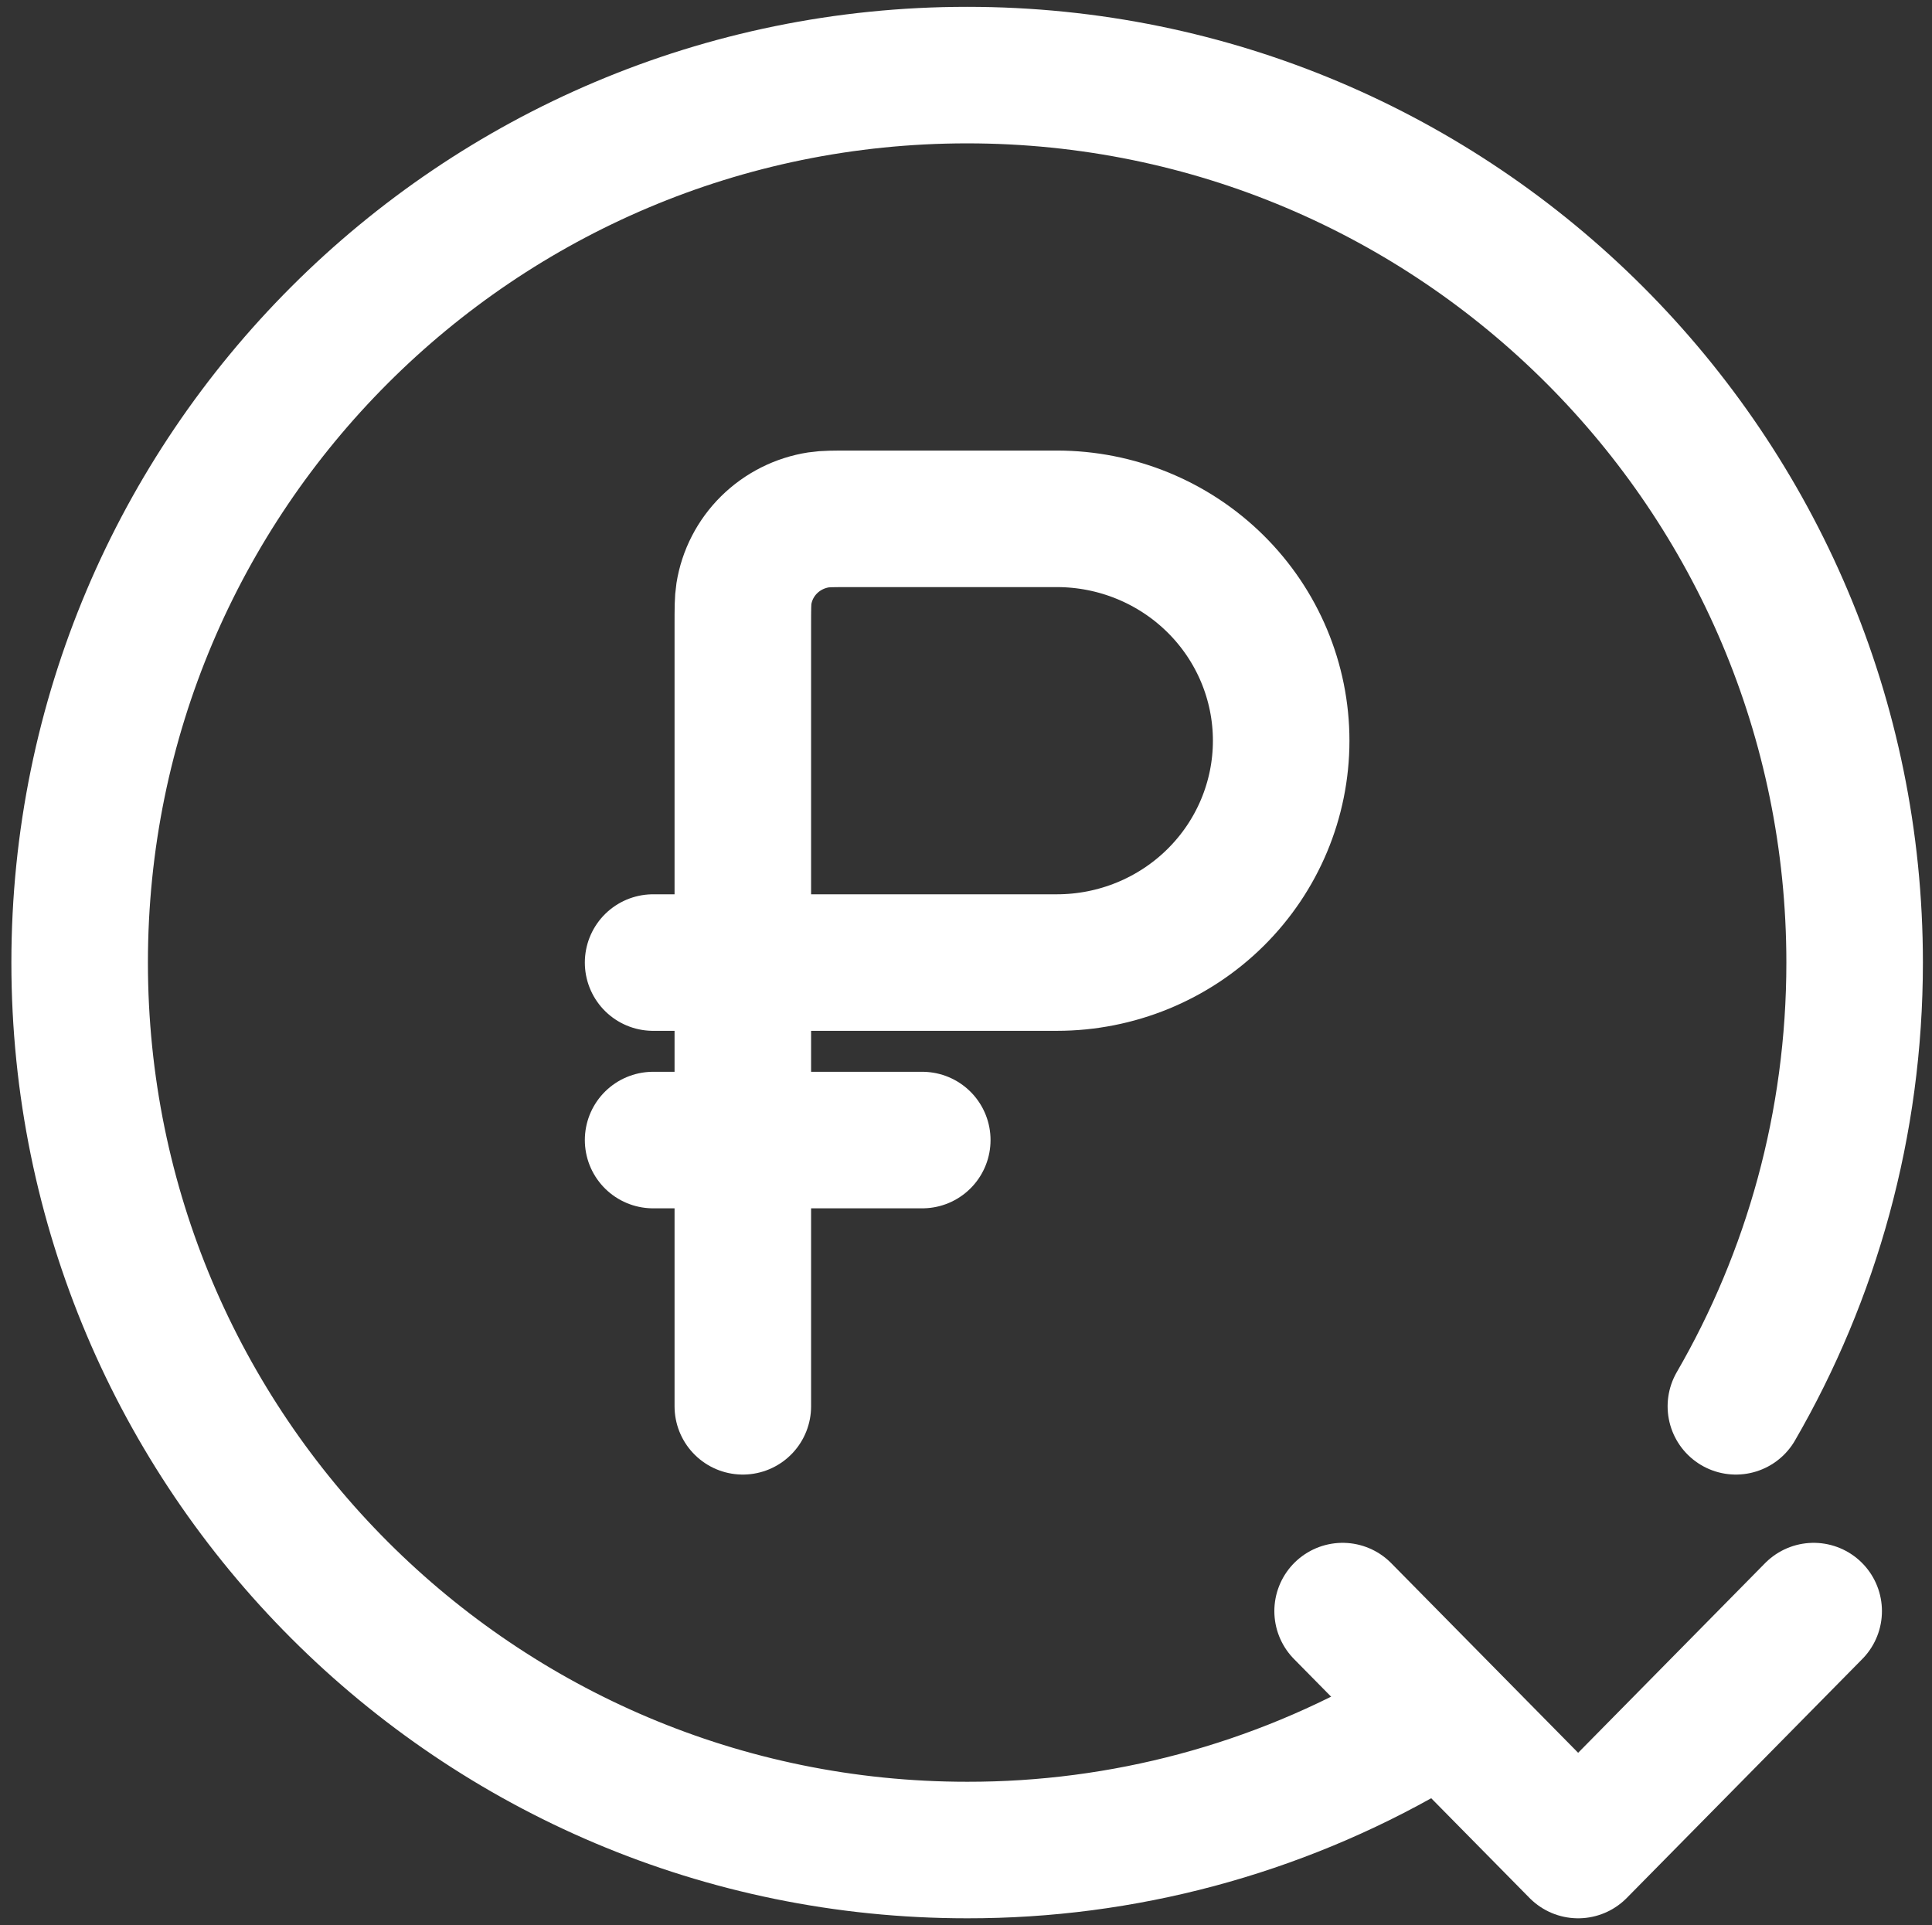
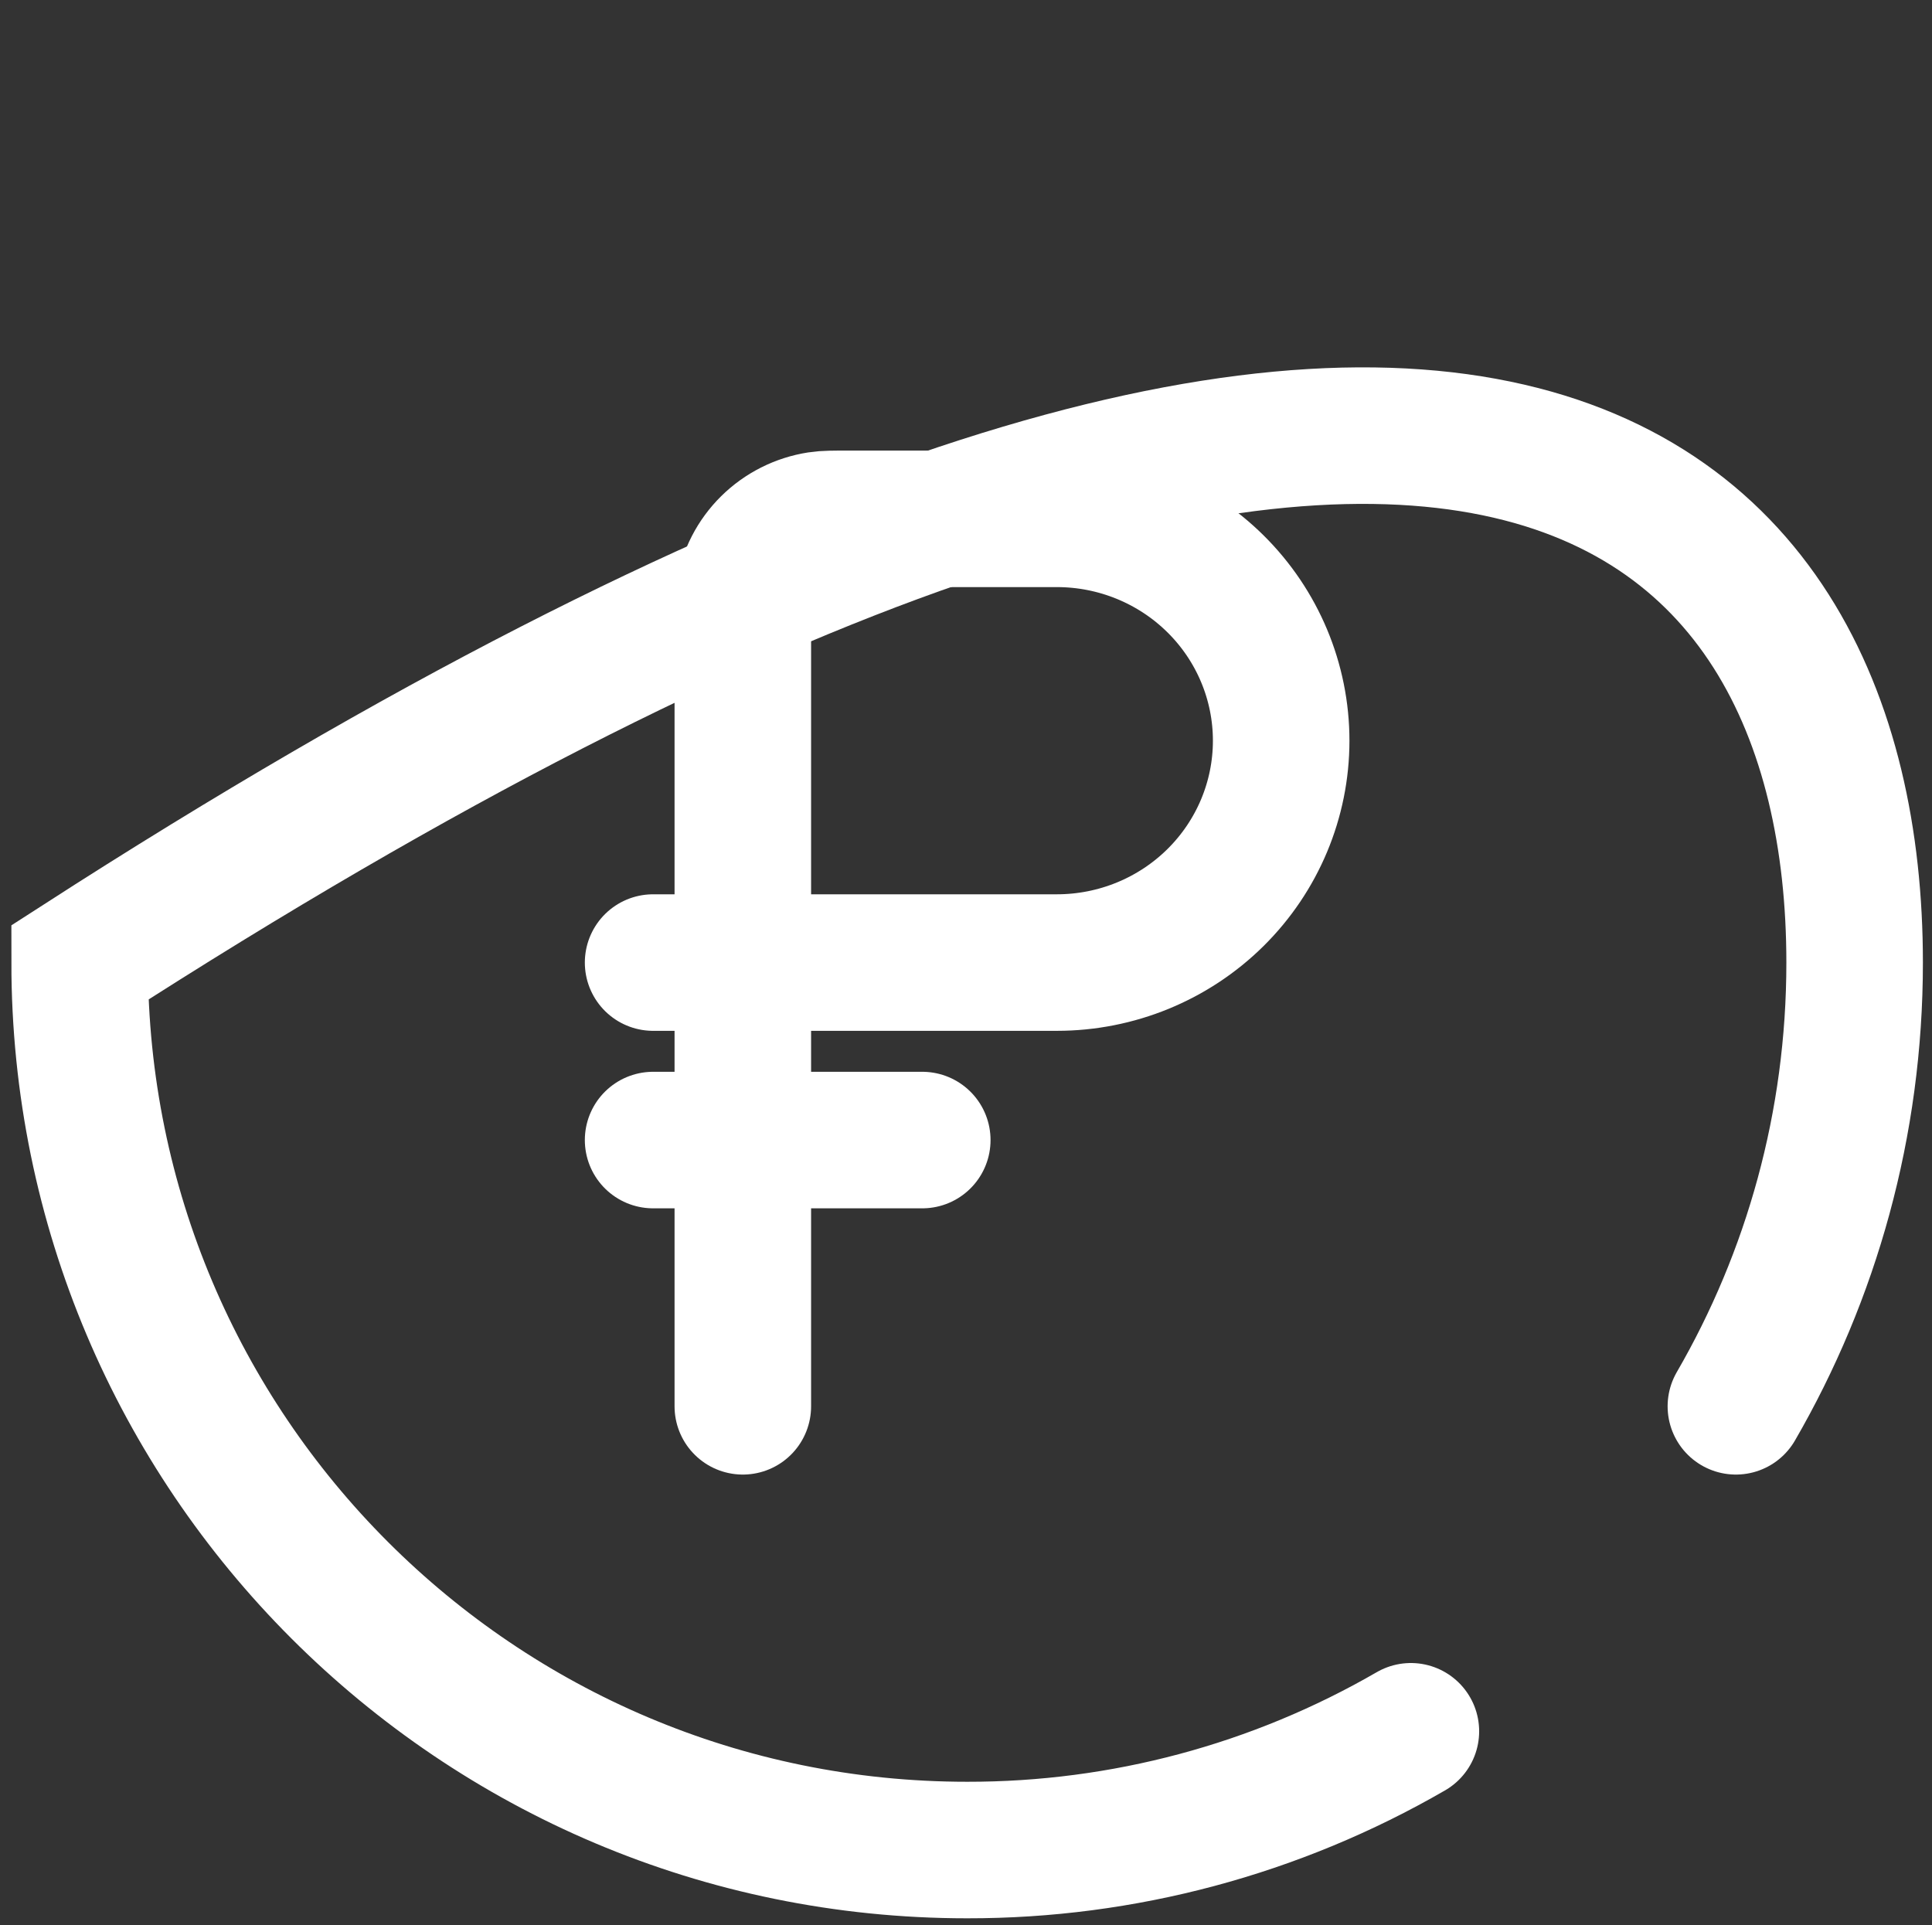
<svg xmlns="http://www.w3.org/2000/svg" width="283" height="282" viewBox="0 0 283 282" fill="none">
  <rect x="0" y="0" width="283" height="282" fill="#333333" stroke="none" />
  <path d="M95.667 167H135.095M108.809 141V91.6C108.809 89.182 108.809 87.973 108.967 86.972C109.4 84.257 110.692 81.748 112.656 79.805C114.621 77.862 117.158 76.584 119.902 76.156C120.901 76 122.136 76 124.581 76H154.809C163.524 76 171.881 79.424 178.043 85.519C184.205 91.614 187.667 99.88 187.667 108.5C187.667 117.12 184.205 125.386 178.043 131.481C171.881 137.576 163.524 141 154.809 141H108.809ZM108.809 141V206M108.809 141H95.667" stroke="white" stroke-width="20" stroke-linecap="round" />
-   <path d="M206.667 253.606C186.913 265.034 164.488 271.035 141.667 271C69.868 271 11.667 212.799 11.667 141C11.667 69.201 69.868 11 141.667 11C213.466 11 271.667 69.201 271.667 141C271.667 164.673 265.336 186.89 254.273 206" stroke="white" stroke-width="20" stroke-linecap="round" />
-   <path d="M196.667 236L231.167 271L265.667 236" stroke="white" stroke-width="20" stroke-linecap="round" stroke-linejoin="round" />
+   <path d="M206.667 253.606C186.913 265.034 164.488 271.035 141.667 271C69.868 271 11.667 212.799 11.667 141C213.466 11 271.667 69.201 271.667 141C271.667 164.673 265.336 186.89 254.273 206" stroke="white" stroke-width="20" stroke-linecap="round" />
</svg>